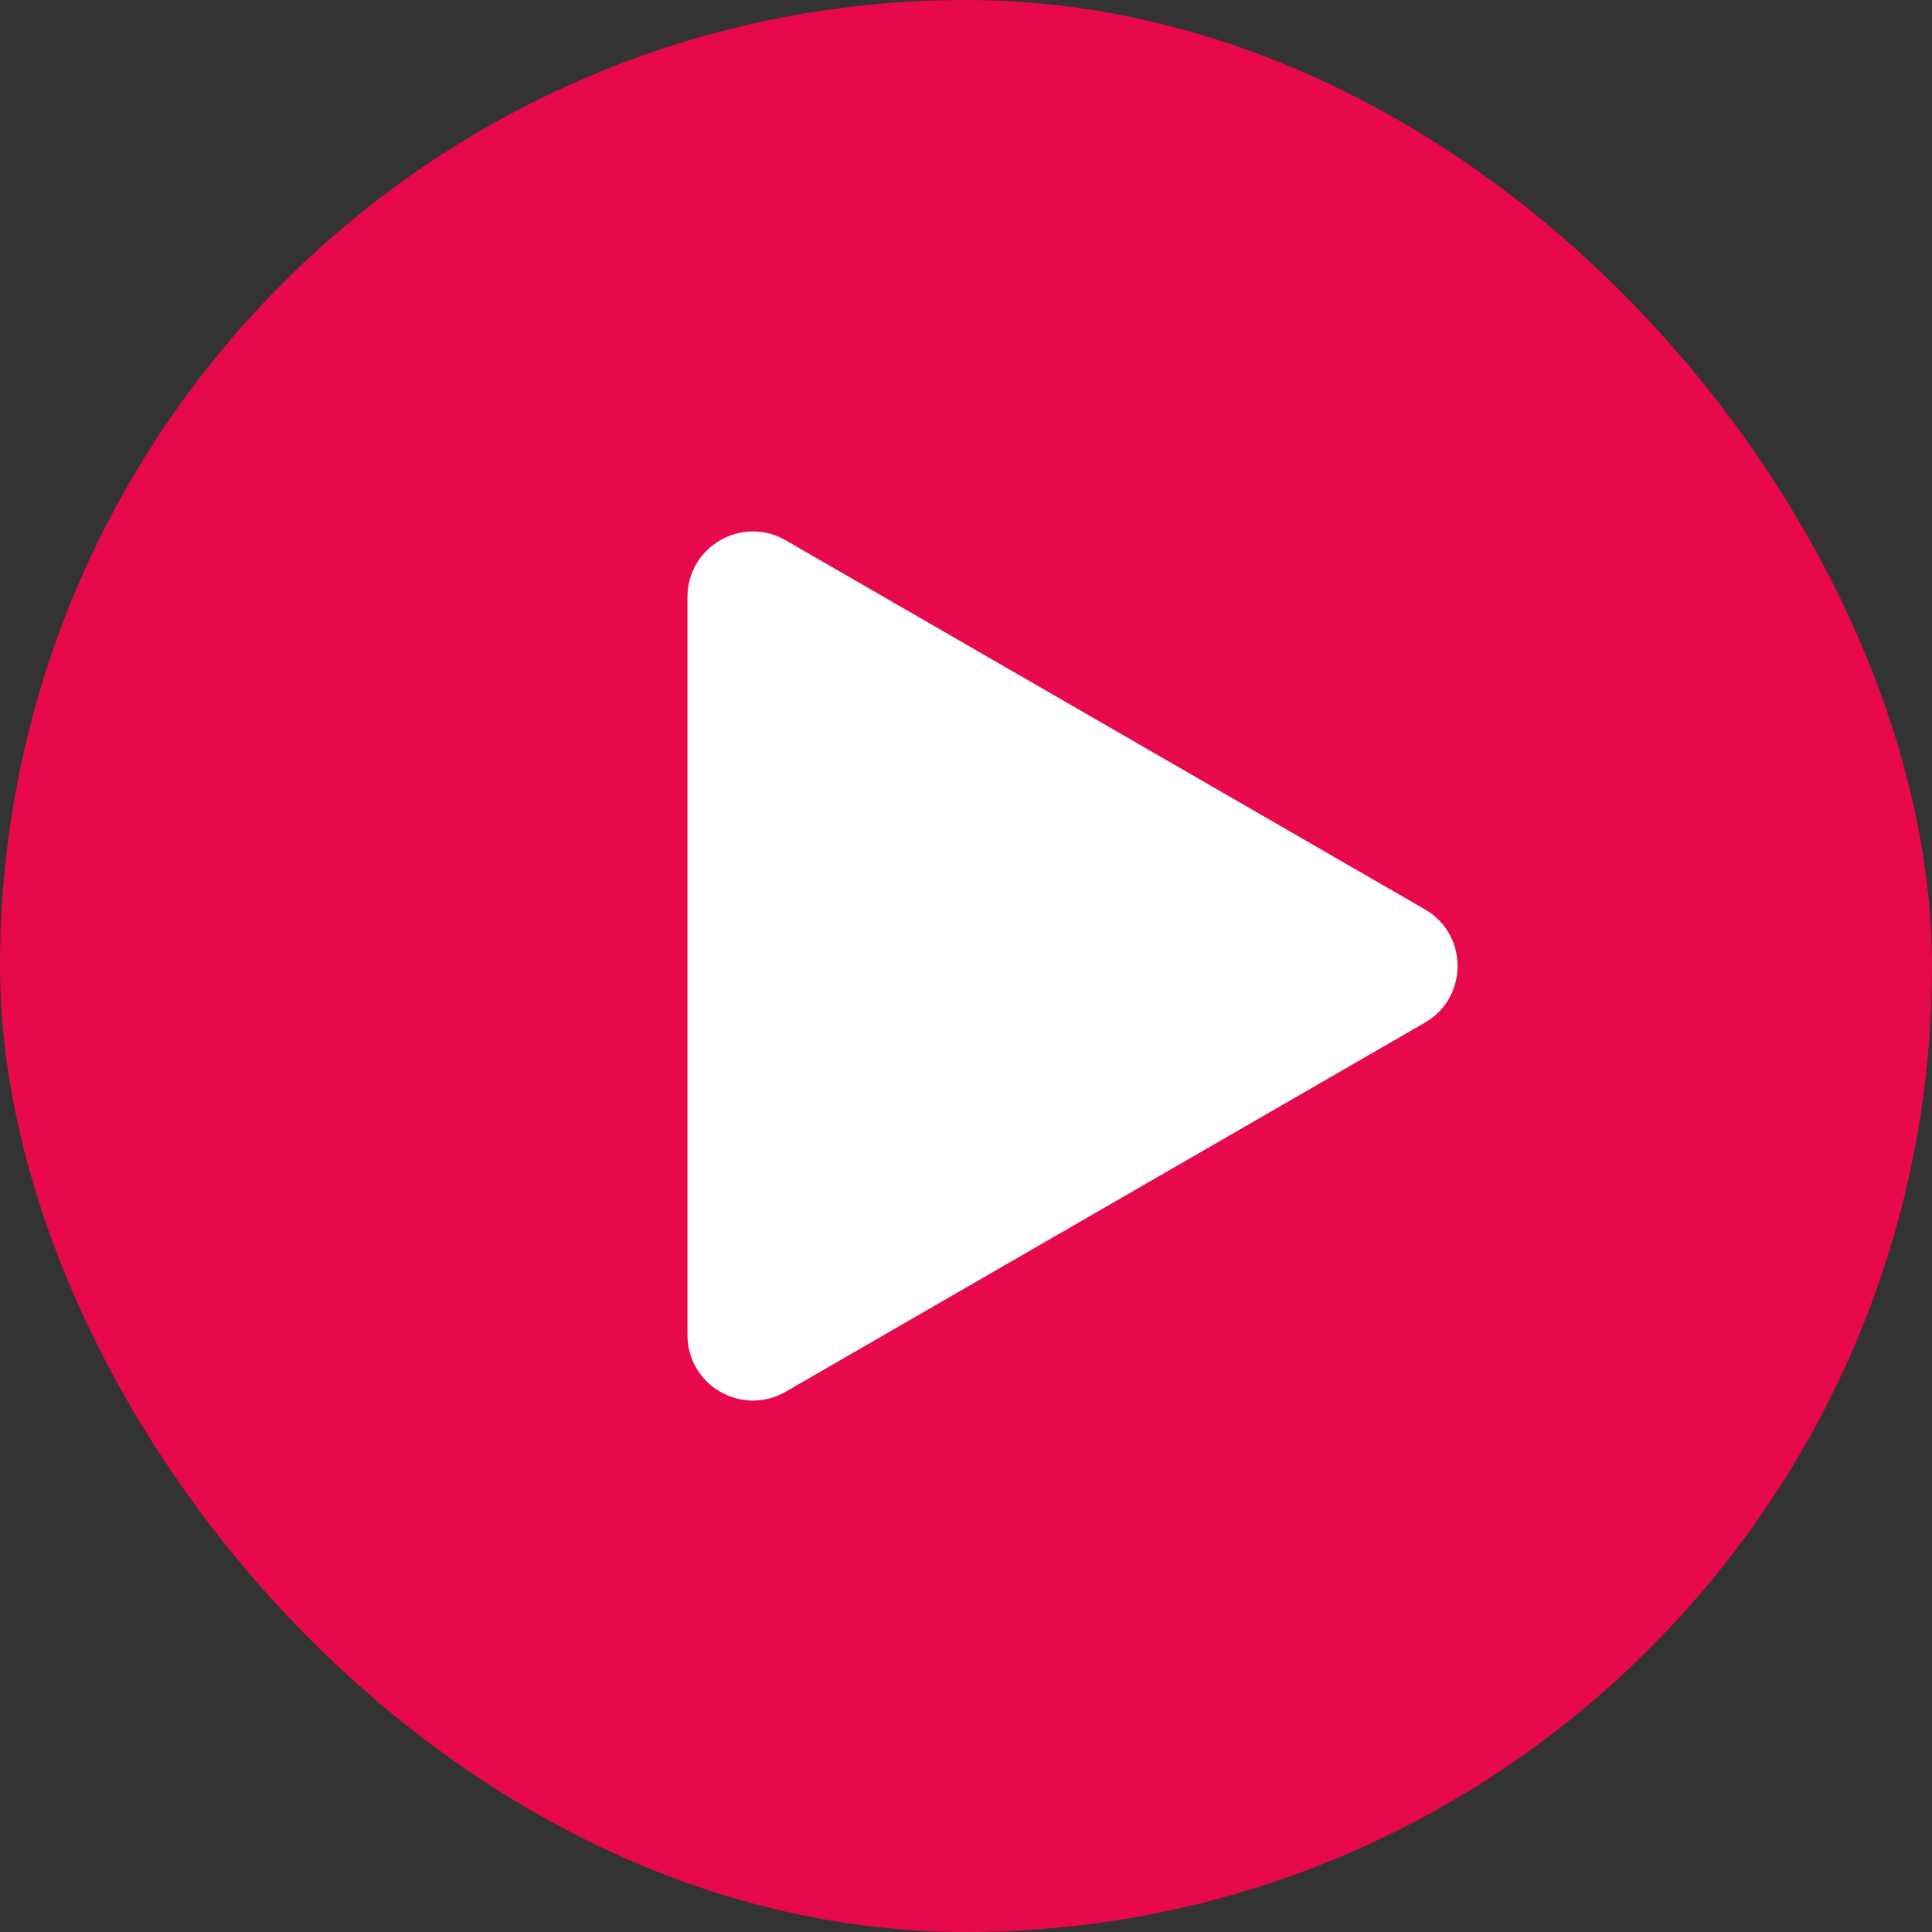
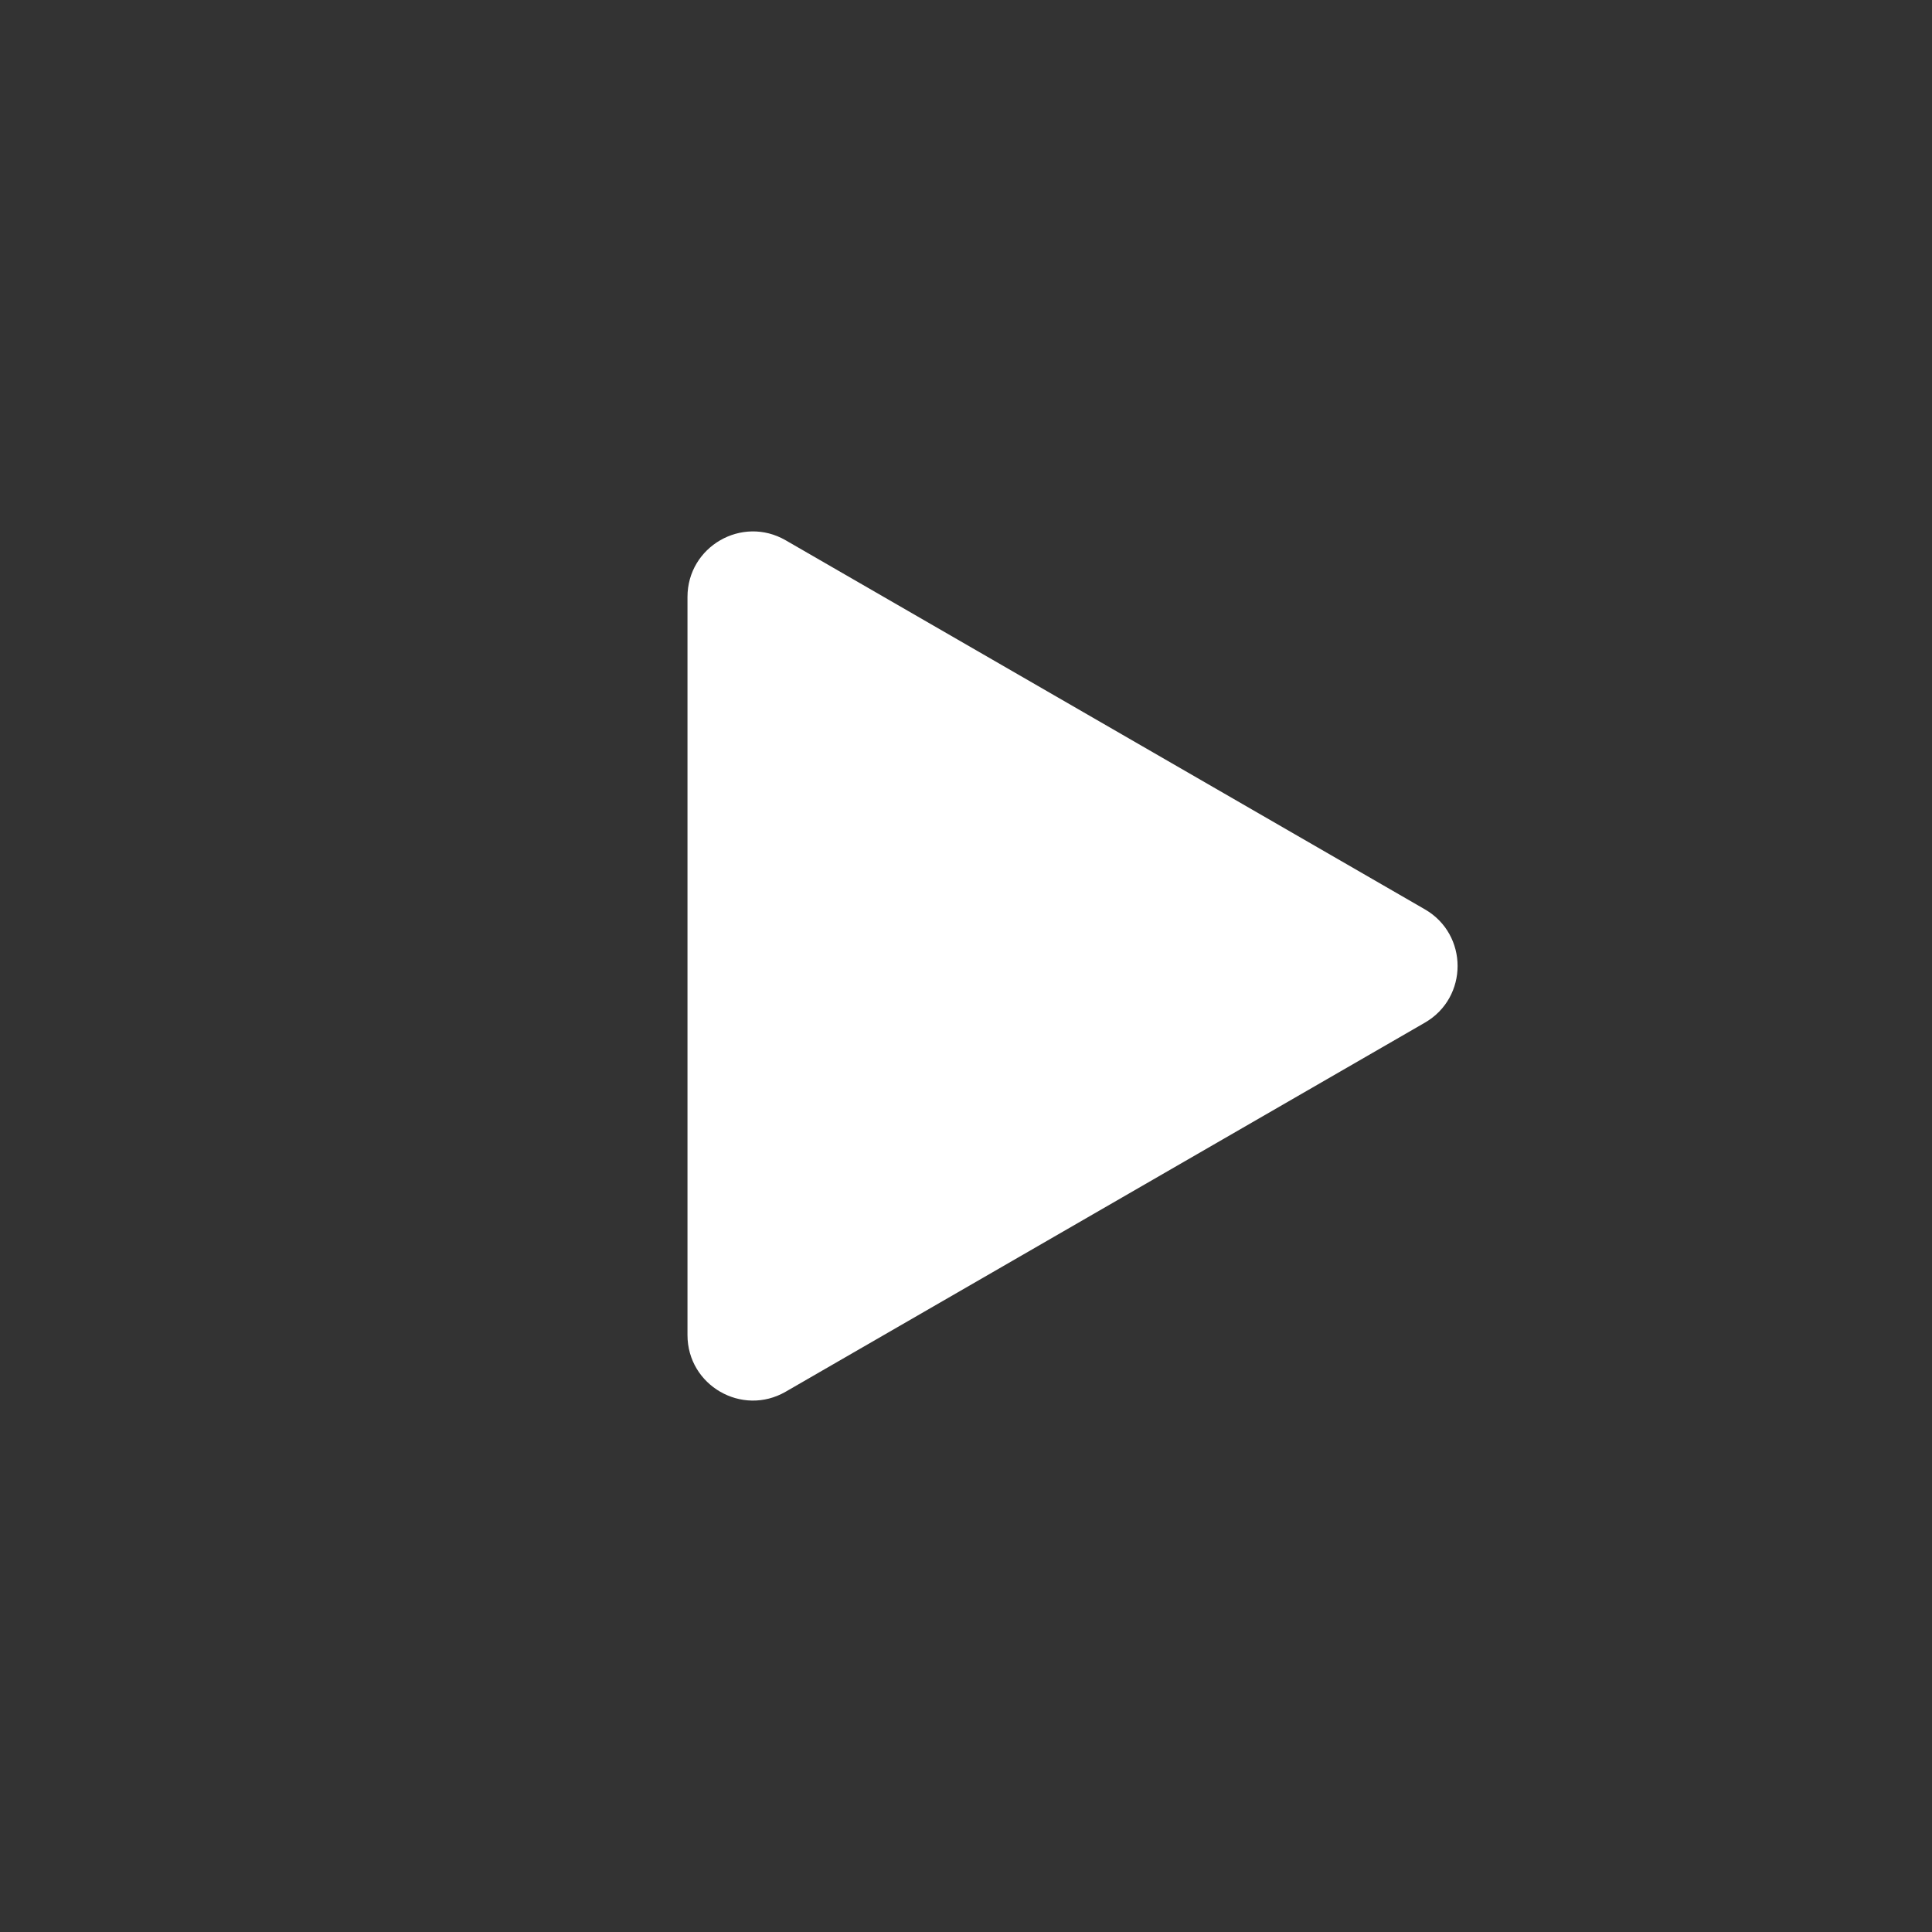
<svg xmlns="http://www.w3.org/2000/svg" width="1181" height="1181" viewBox="0 0 1181 1181" fill="none">
  <rect x="0" y="0" width="1181" height="1181" fill="#333333" stroke="none" />
-   <rect width="1181" height="1181" rx="590.5" fill="#E7094B" />
-   <path d="M871 555.859C897.667 571.255 897.667 609.745 871 625.141L480.25 850.741C453.583 866.137 420.25 846.892 420.25 816.1L420.25 364.9C420.25 334.108 453.583 314.863 480.25 330.259L871 555.859Z" fill="white" />
+   <path d="M871 555.859C897.667 571.255 897.667 609.745 871 625.141L480.25 850.741C453.583 866.137 420.25 846.892 420.25 816.1L420.25 364.9C420.25 334.108 453.583 314.863 480.25 330.259L871 555.859" fill="white" />
</svg>